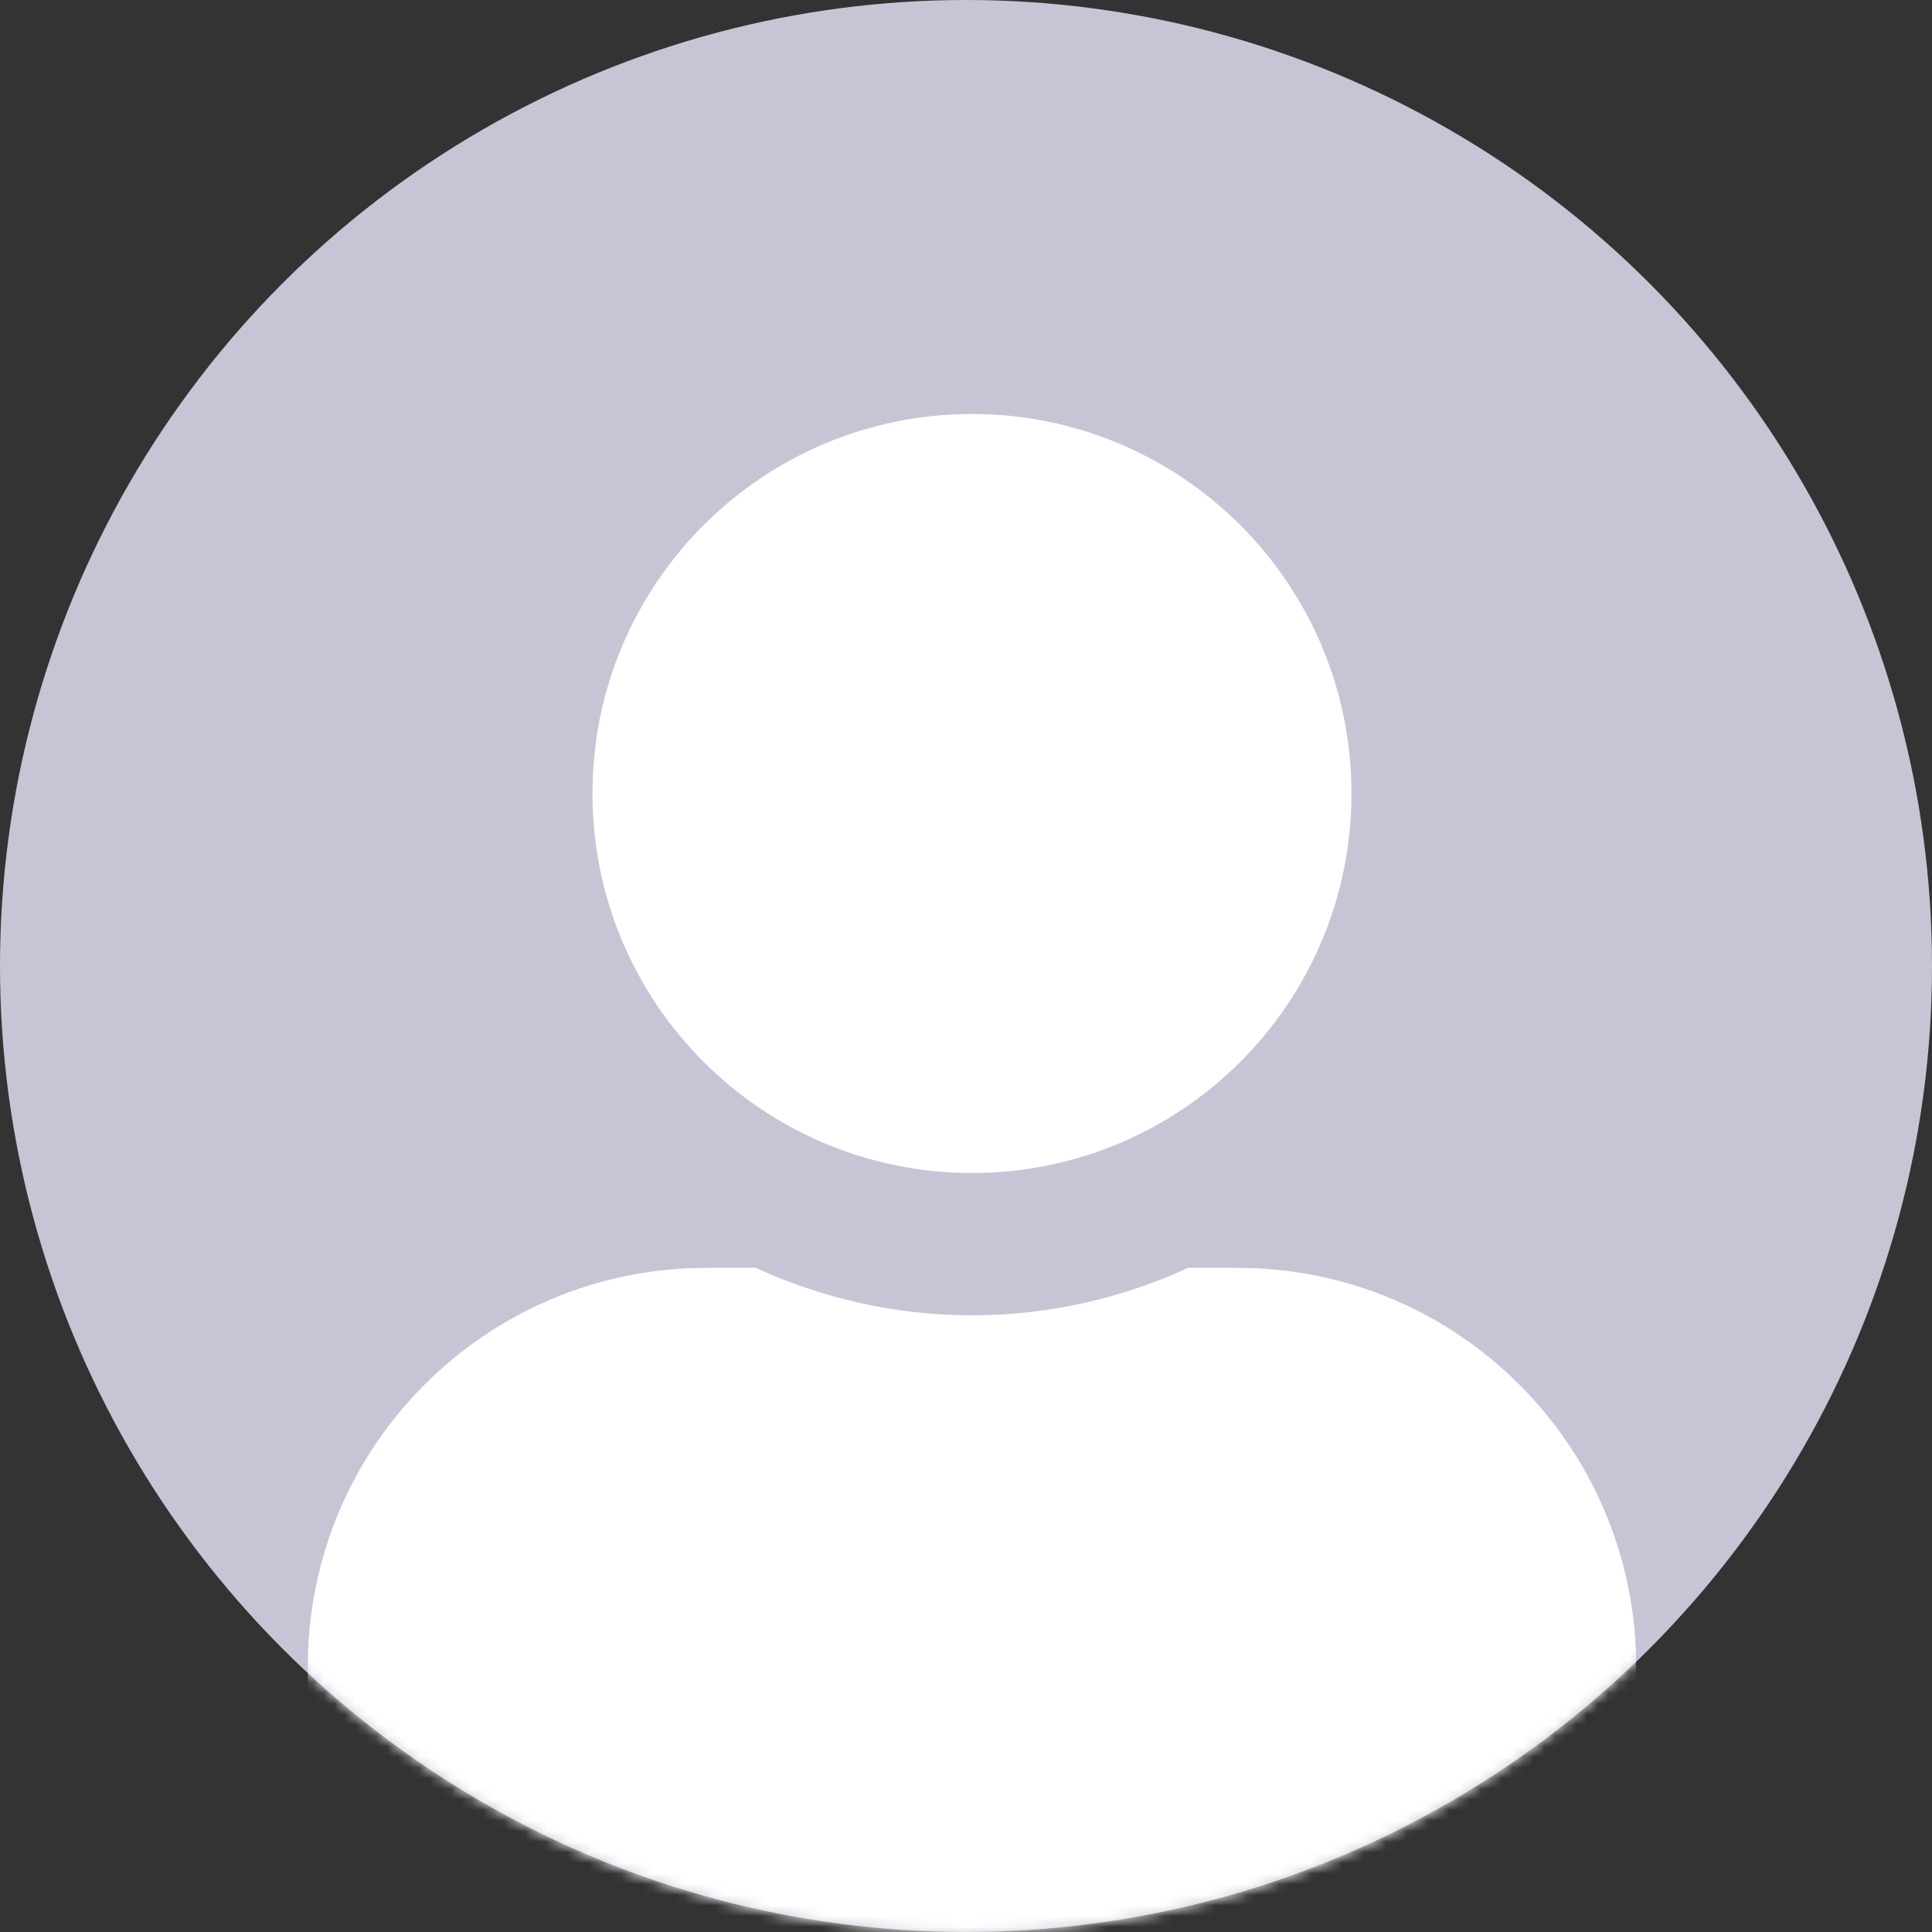
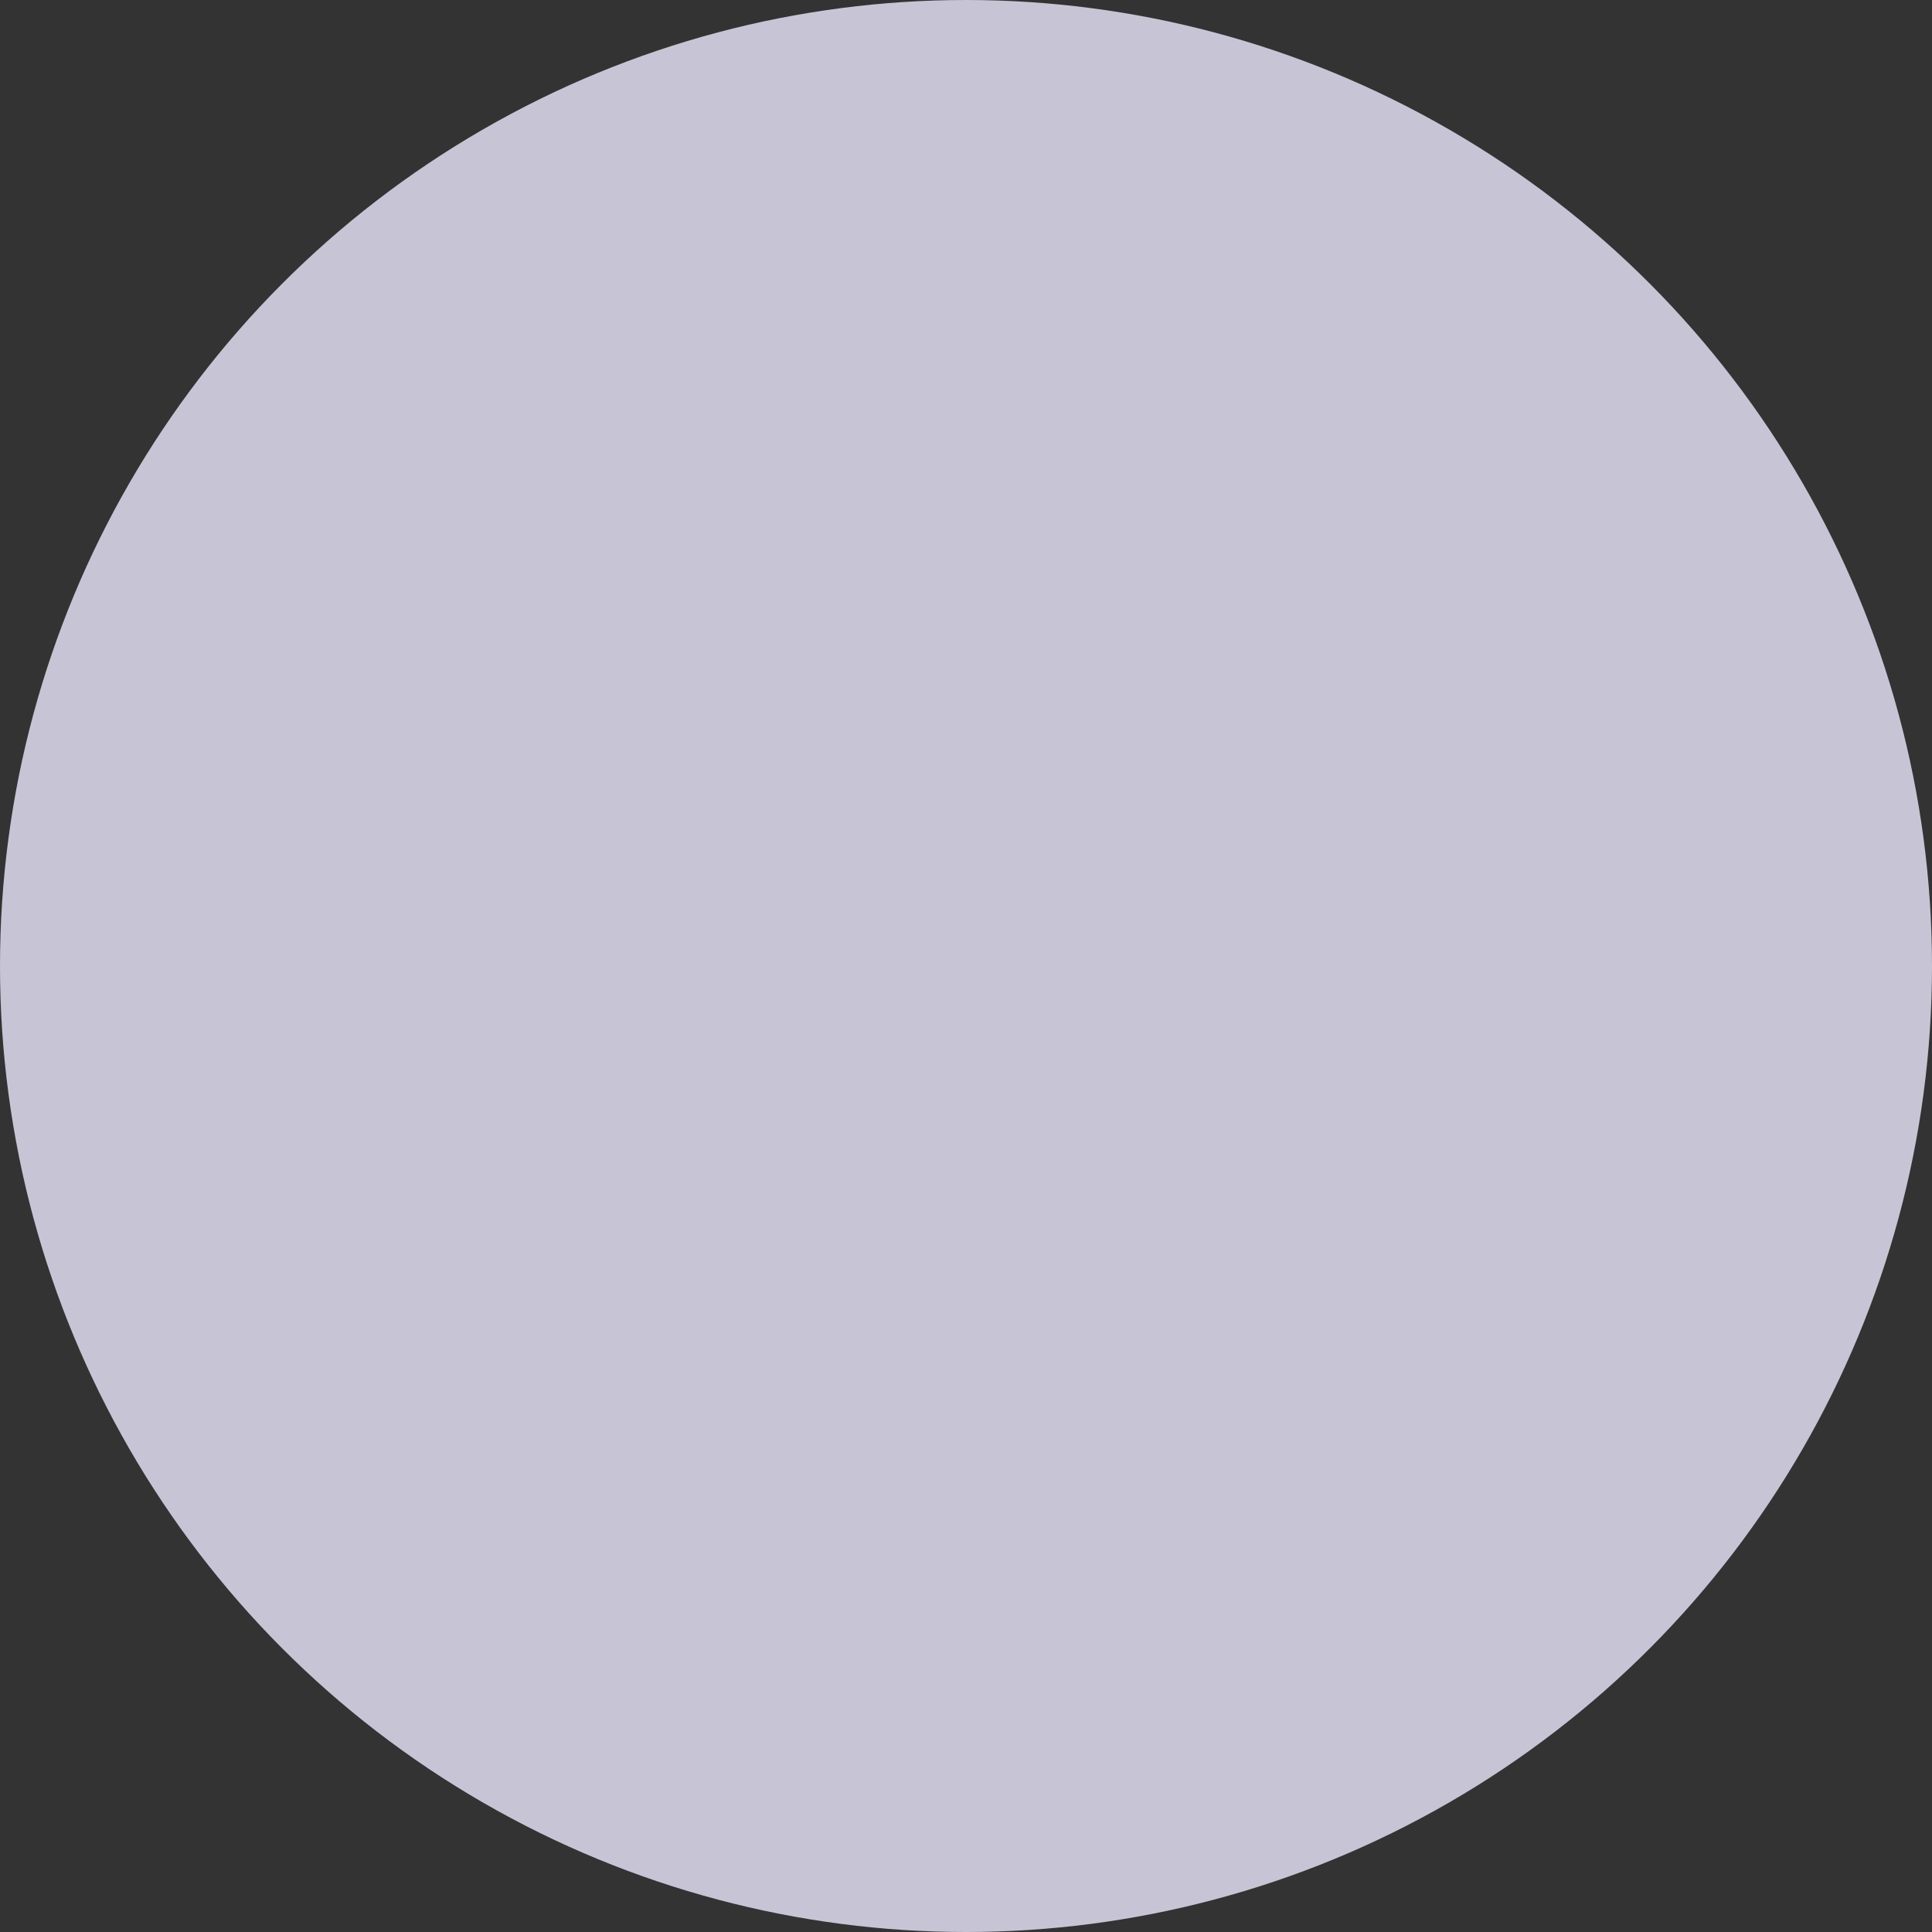
<svg xmlns="http://www.w3.org/2000/svg" width="182" height="182" viewBox="0 0 182 182" fill="none">
  <rect x="0" y="0" width="182" height="182" fill="#333333" stroke="none" />
  <circle cx="91" cy="91" r="91" fill="#C7C5D5" />
  <mask id="mask0_4615_10232" style="mask-type:alpha" maskUnits="userSpaceOnUse" x="0" y="0" width="182" height="182">
-     <circle cx="91" cy="91" r="91" fill="#C7C5D5" />
-   </mask>
+     </mask>
  <g mask="url(#mask0_4615_10232)">
    <path d="M91.562 110.5C111.309 110.5 127.312 94.496 127.312 74.75C127.312 55.004 111.309 39 91.562 39C71.816 39 55.812 55.004 55.812 74.75C55.812 94.496 71.816 110.5 91.562 110.5ZM116.588 119.438H111.923C105.723 122.286 98.824 123.906 91.562 123.906C84.301 123.906 77.43 122.286 71.202 119.438H66.537C45.814 119.438 29 136.251 29 156.975V168.594C29 175.995 35.005 182 42.406 182H140.719C148.12 182 154.125 175.995 154.125 168.594V156.975C154.125 136.251 137.311 119.438 116.588 119.438Z" fill="white" />
  </g>
</svg>